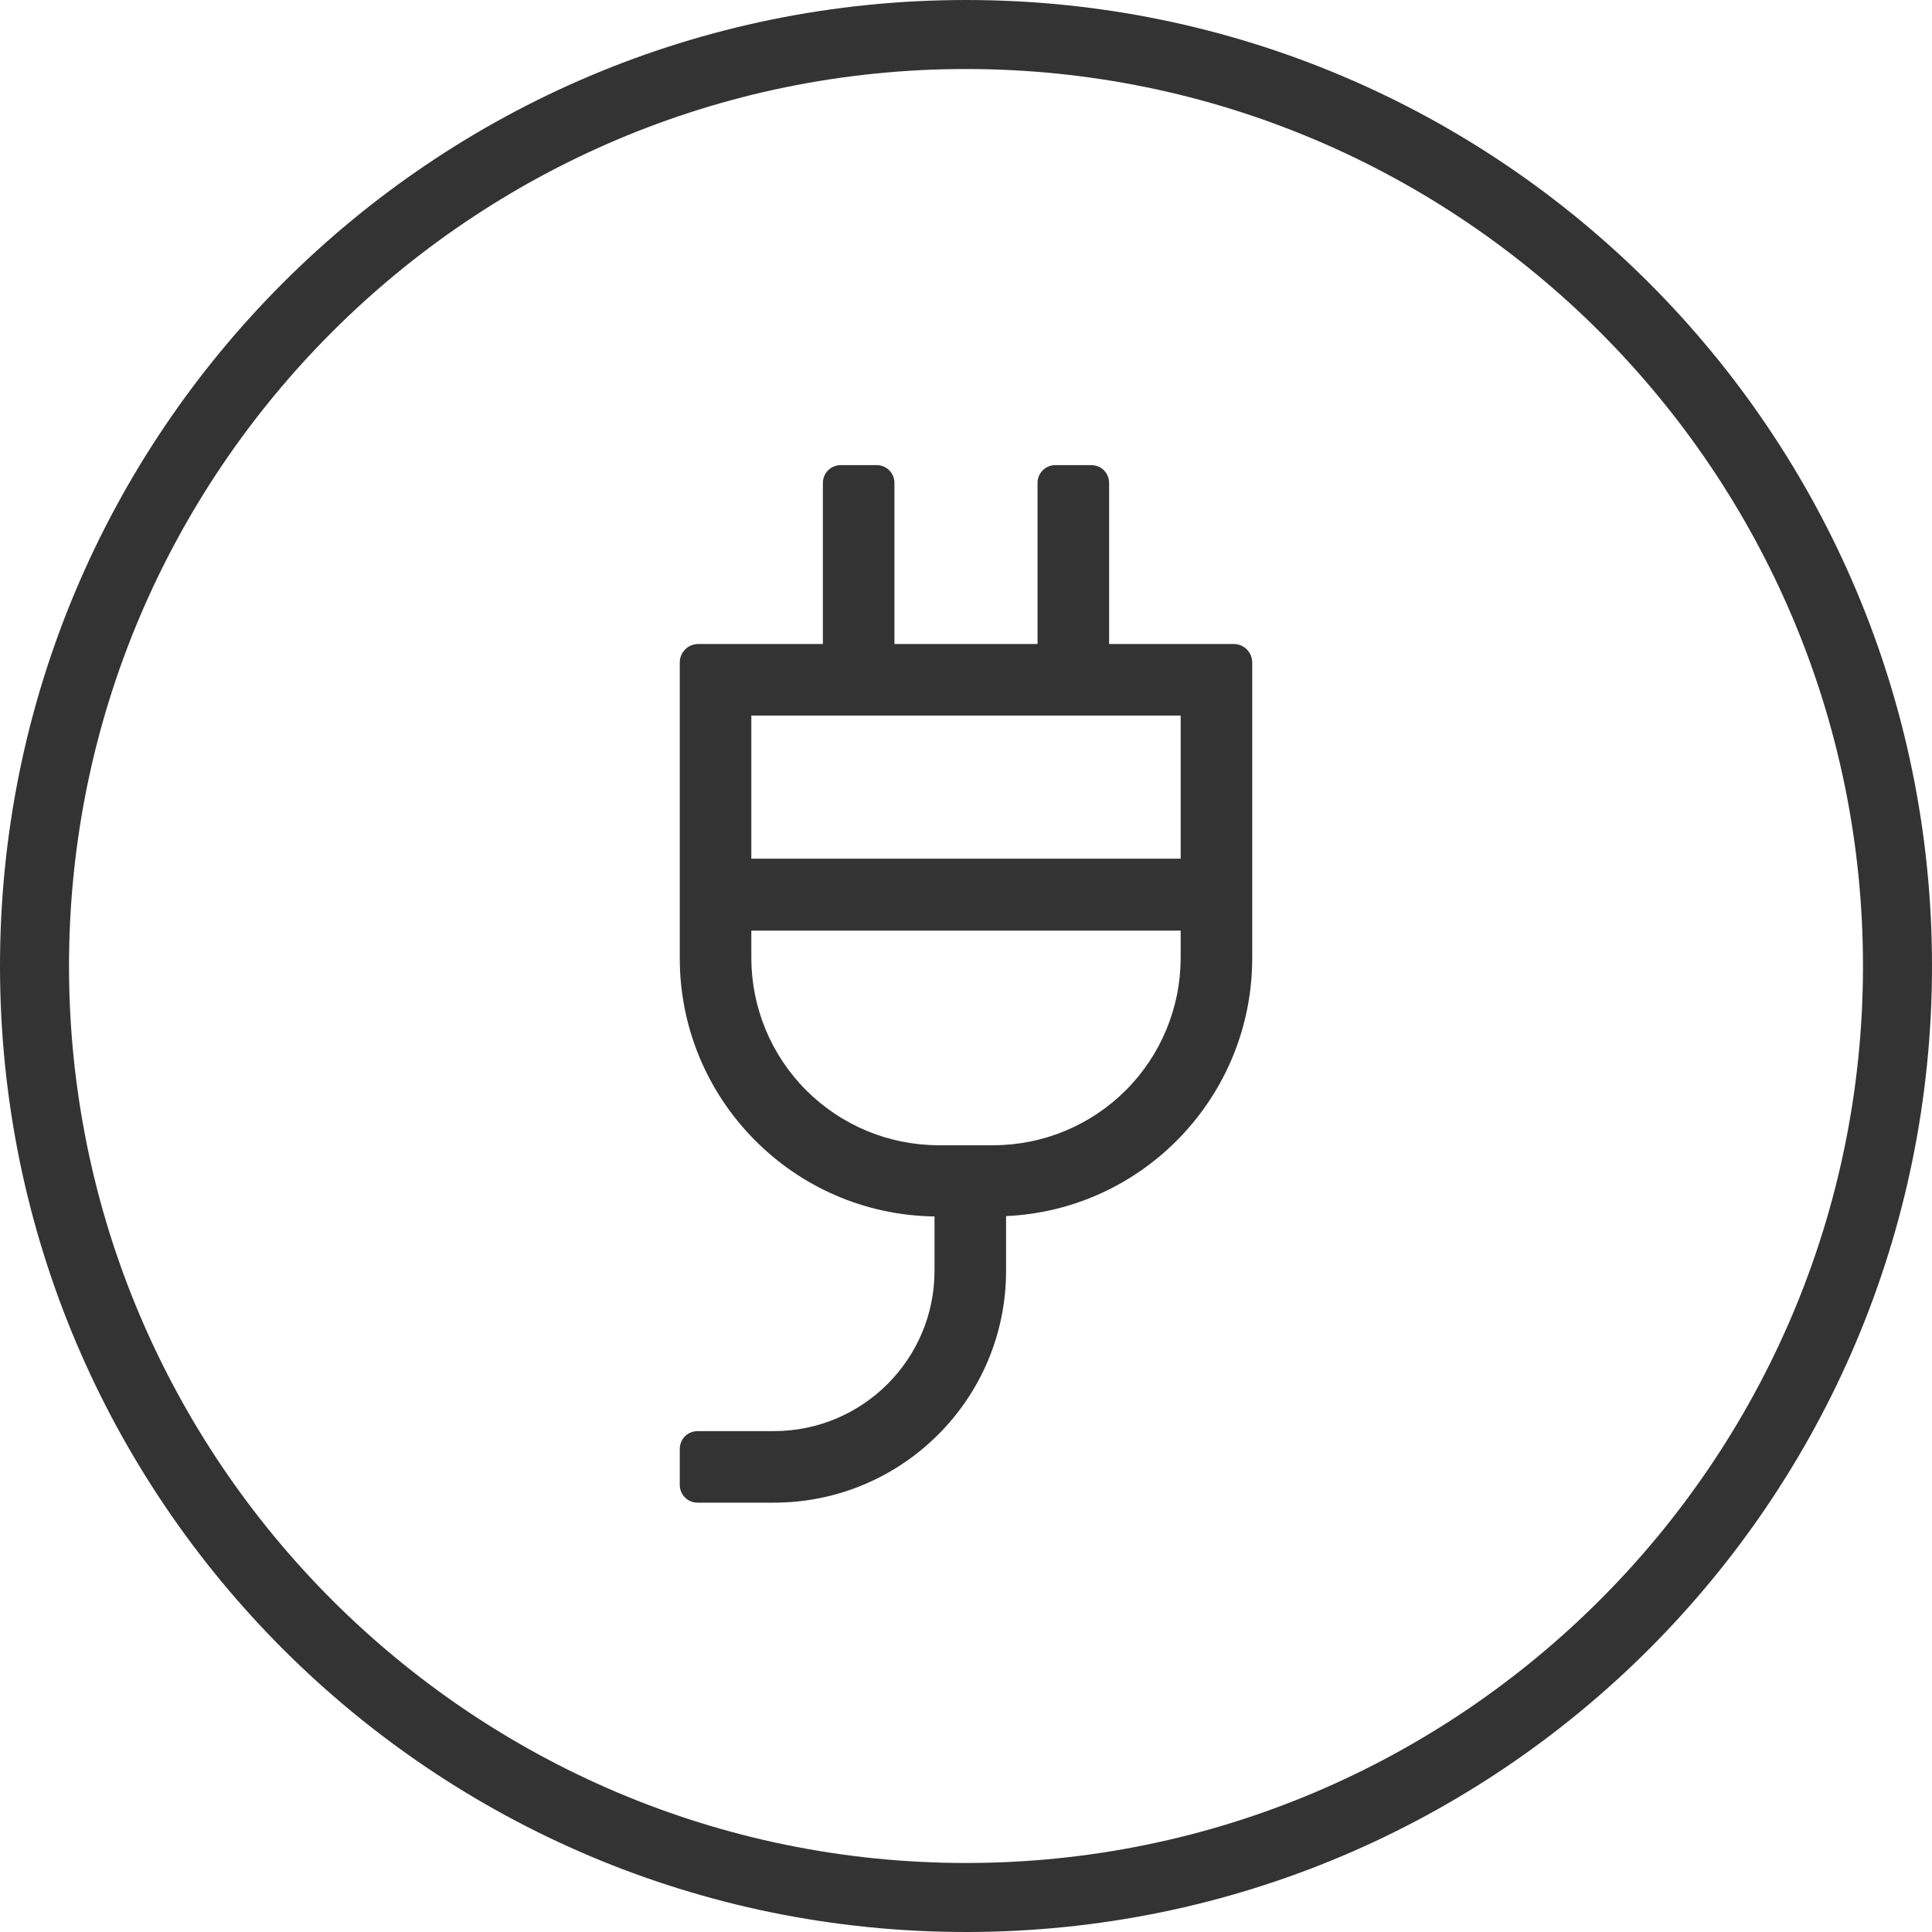
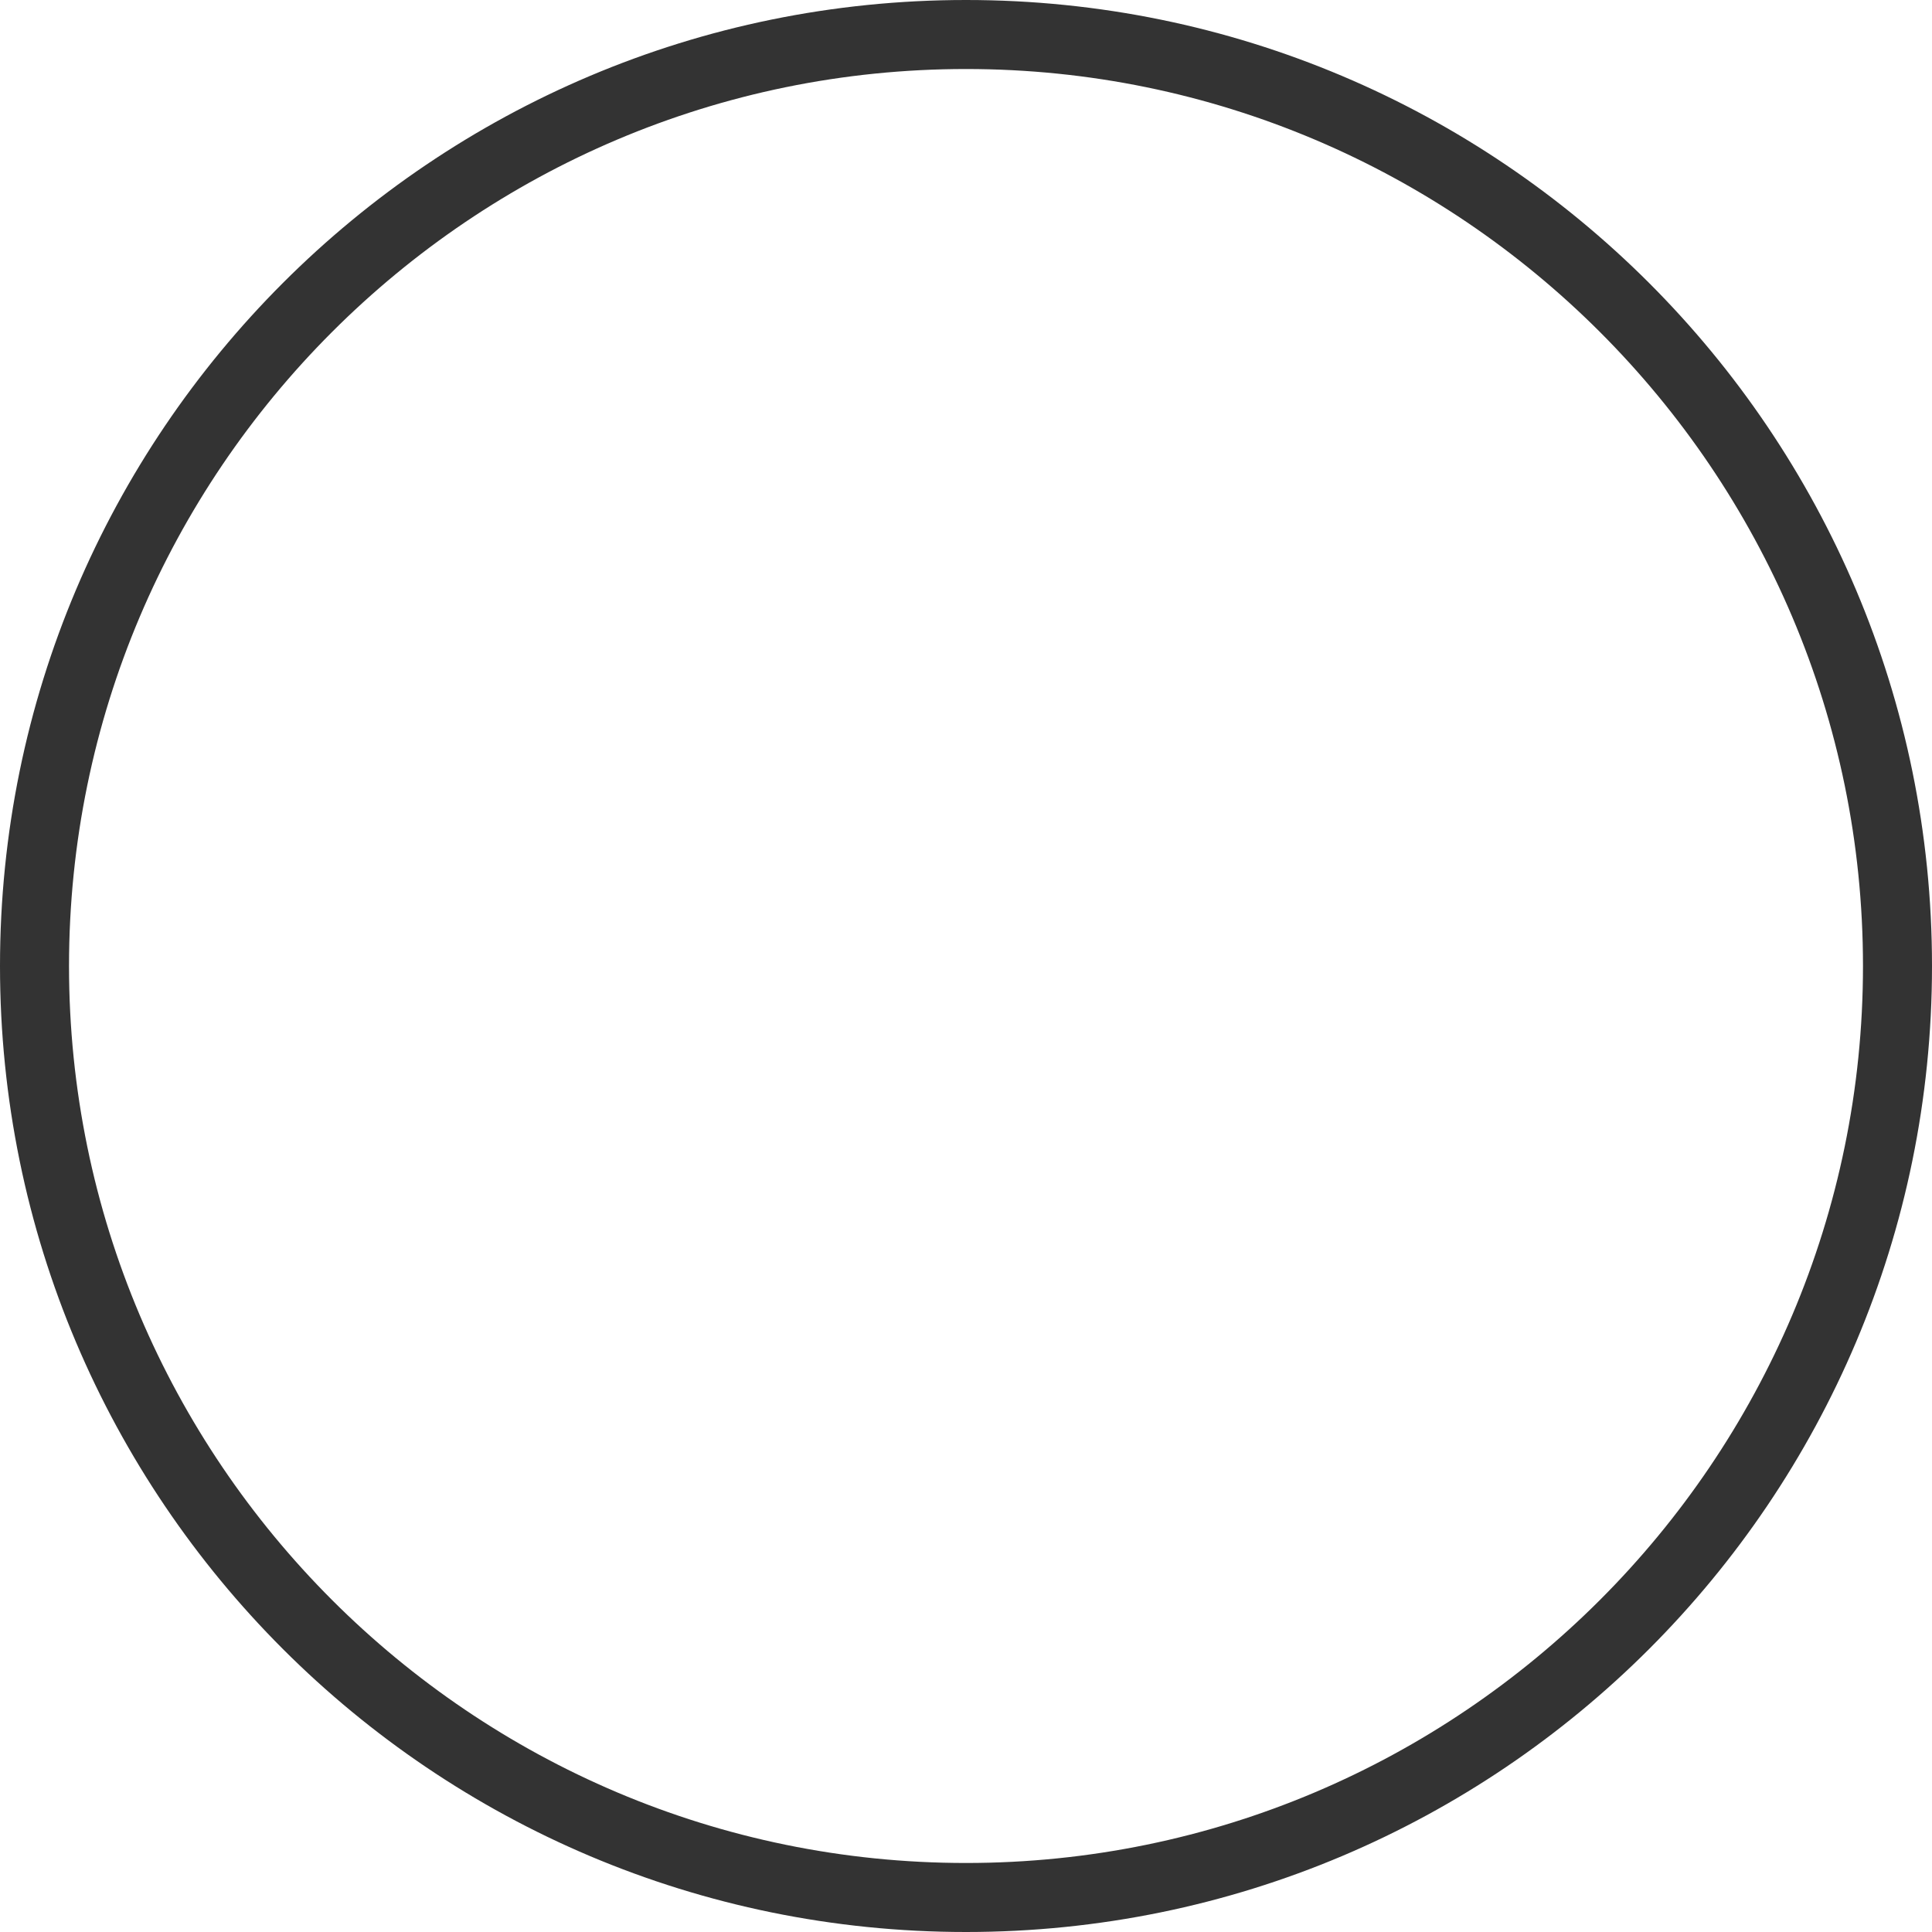
<svg xmlns="http://www.w3.org/2000/svg" width="97" height="97" viewBox="0 0 97 97" fill="none">
  <g opacity="0.8">
-     <path fill-rule="evenodd" clip-rule="evenodd" d="M37.722 43.111H59.278V35.926H37.722V43.111ZM59.278 48.105C59.273 50.595 58.282 52.982 56.521 54.742C54.76 56.503 52.373 57.495 49.883 57.499H47.117C44.627 57.495 42.24 56.503 40.479 54.742C38.718 52.982 37.727 50.595 37.722 48.105V46.722H59.278V48.105ZM61.936 32.333H55.685V24.25C55.685 23.747 55.29 23.352 54.787 23.352H52.99C52.487 23.352 52.092 23.747 52.092 24.25V32.333H44.907V24.25C44.907 23.747 44.512 23.352 44.009 23.352H42.213C41.71 23.352 41.315 23.747 41.315 24.25V32.333H35.063C34.542 32.333 34.129 32.746 34.129 33.267V48.105C34.129 55.2 39.842 60.984 46.919 61.074V63.804C46.919 68.241 43.309 71.852 38.854 71.852H35.028C34.525 71.852 34.129 72.247 34.129 72.75V74.546C34.129 75.049 34.525 75.444 35.028 75.444H38.854C45.286 75.444 50.512 70.235 50.512 63.804V61.056C57.391 60.751 62.87 55.056 62.87 48.105V33.267C62.87 32.746 62.457 32.333 61.936 32.333Z" fill="black" />
    <path fill-rule="evenodd" clip-rule="evenodd" d="M48.5 0C21.714 0 0 21.714 0 48.5C0 75.286 21.714 97 48.5 97C75.286 97 97 75.286 97 48.5C97 21.714 75.286 0 48.5 0ZM48.5 3.465C73.332 3.465 93.535 23.666 93.535 48.5C93.535 73.332 73.332 93.535 48.5 93.535C23.666 93.535 3.465 73.332 3.465 48.5C3.465 23.666 23.666 3.465 48.5 3.465Z" fill="black" />
  </g>
</svg>